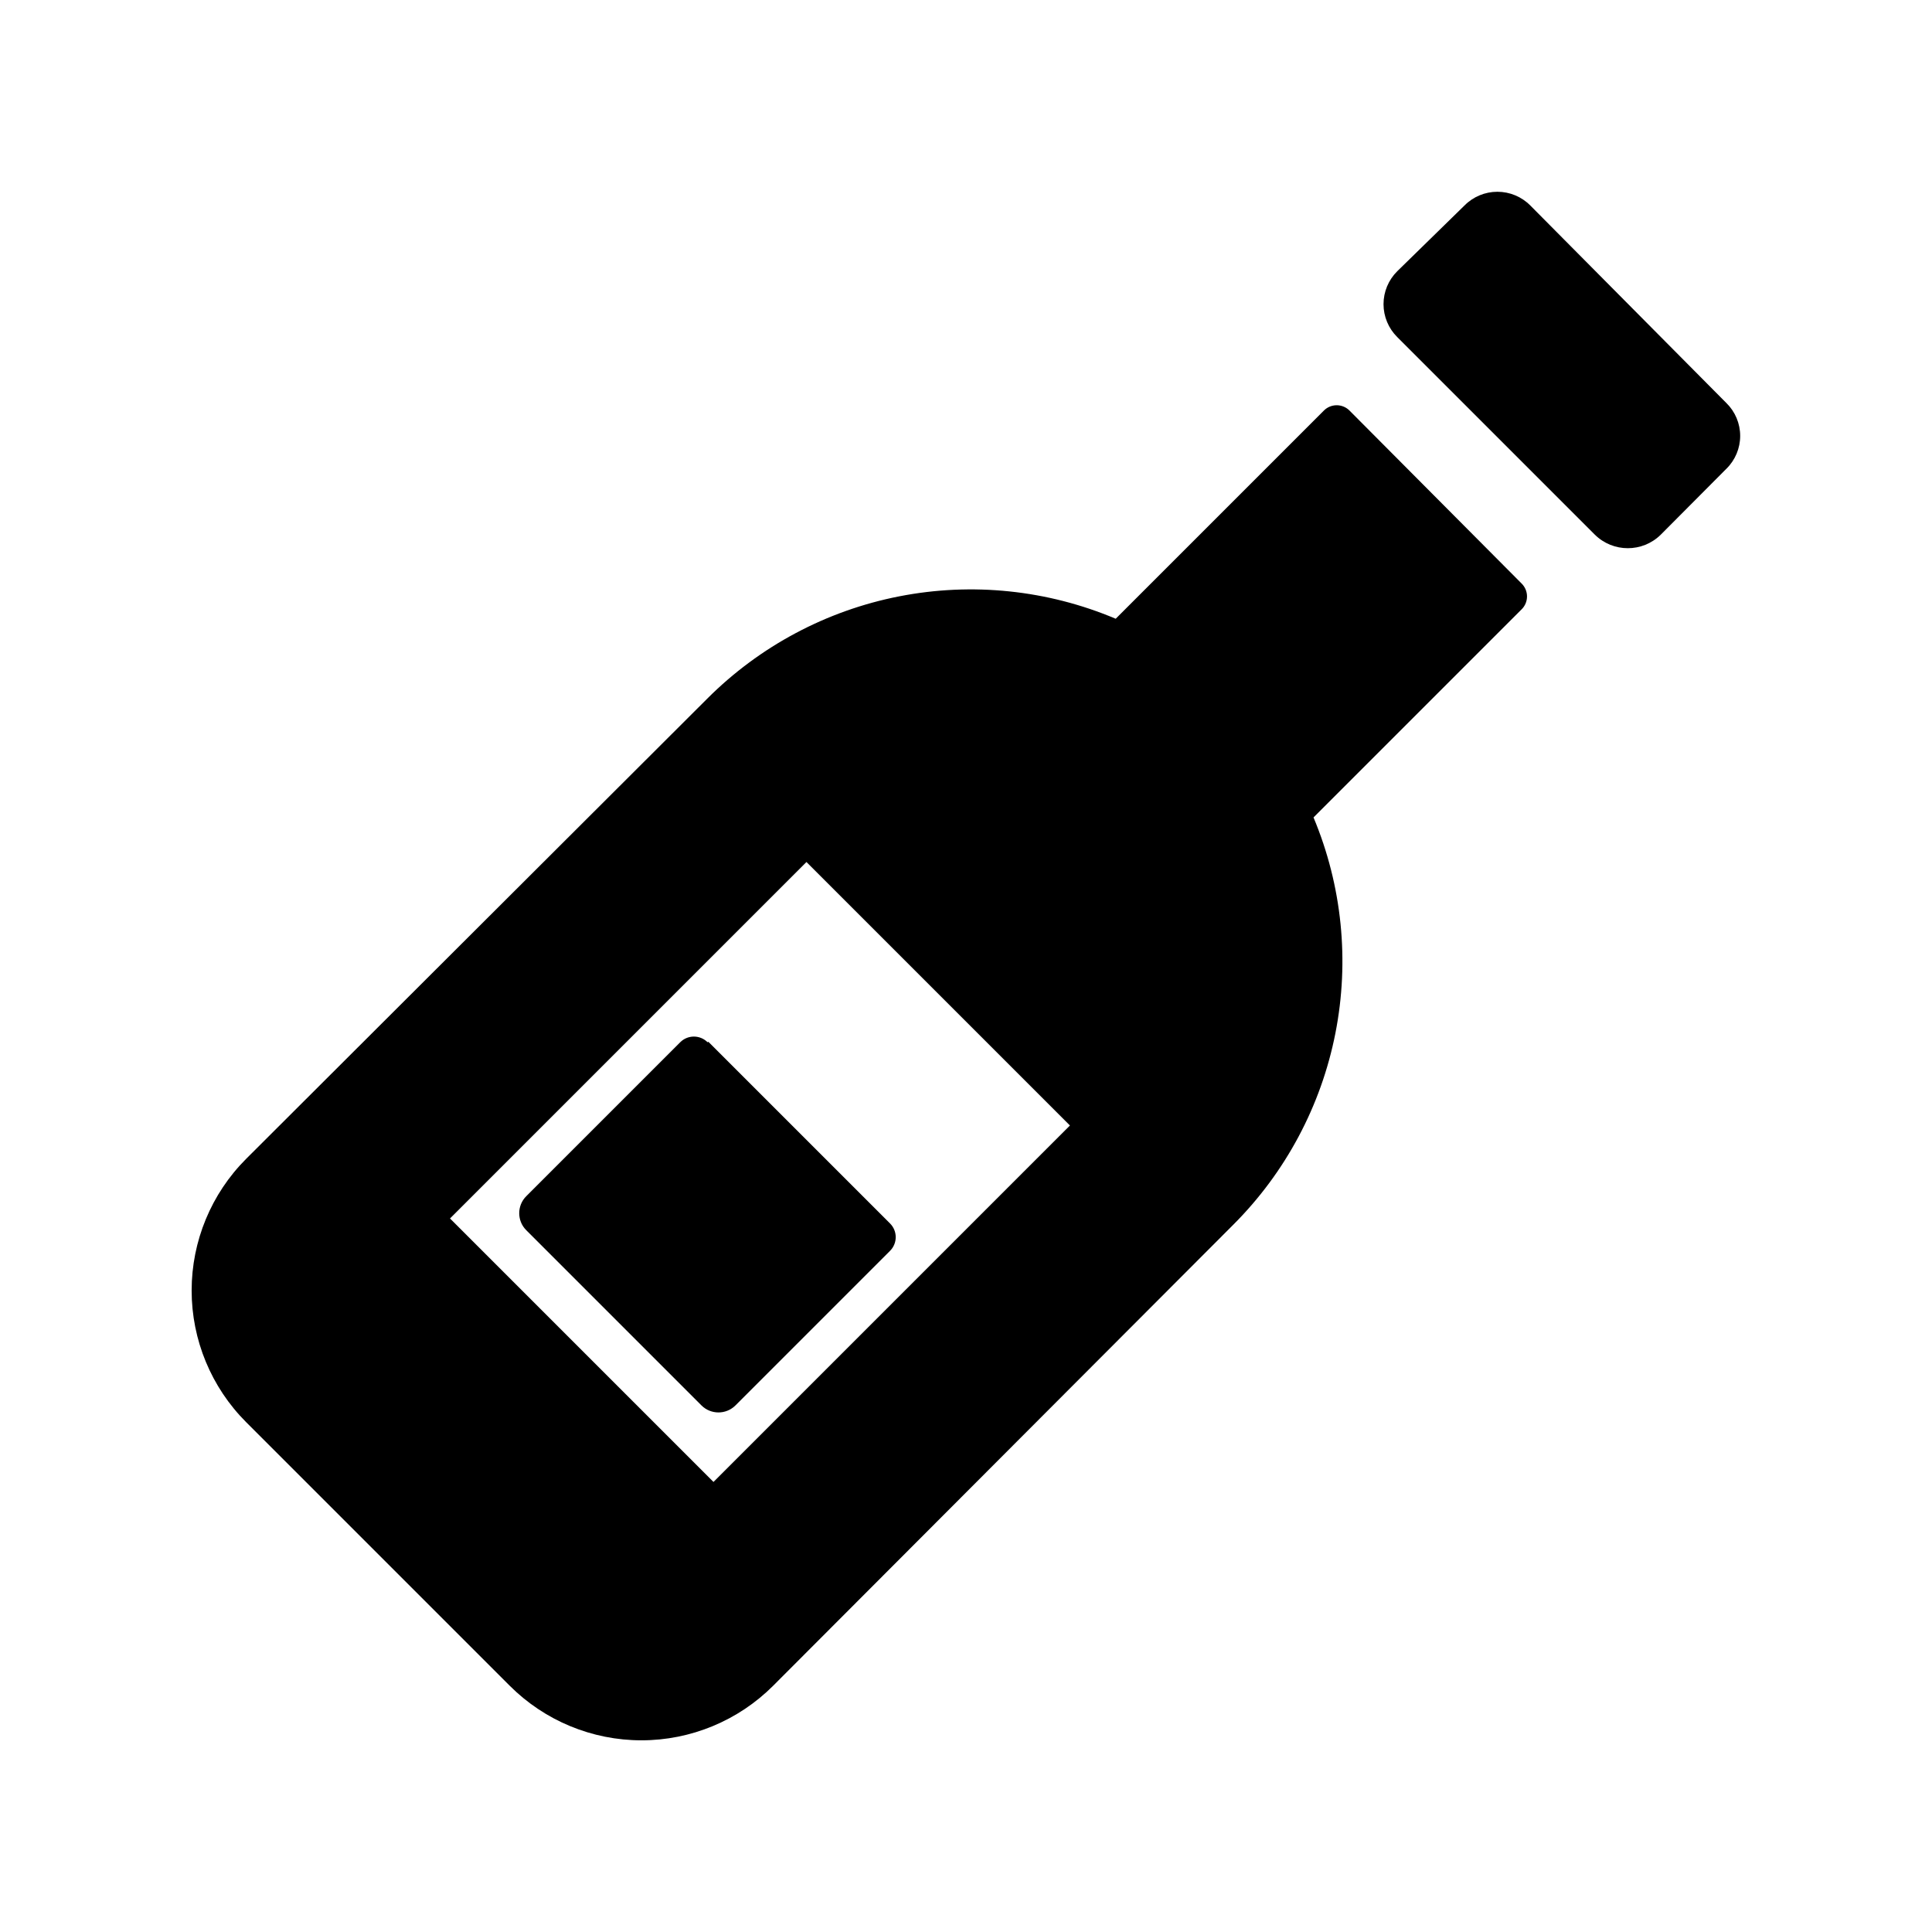
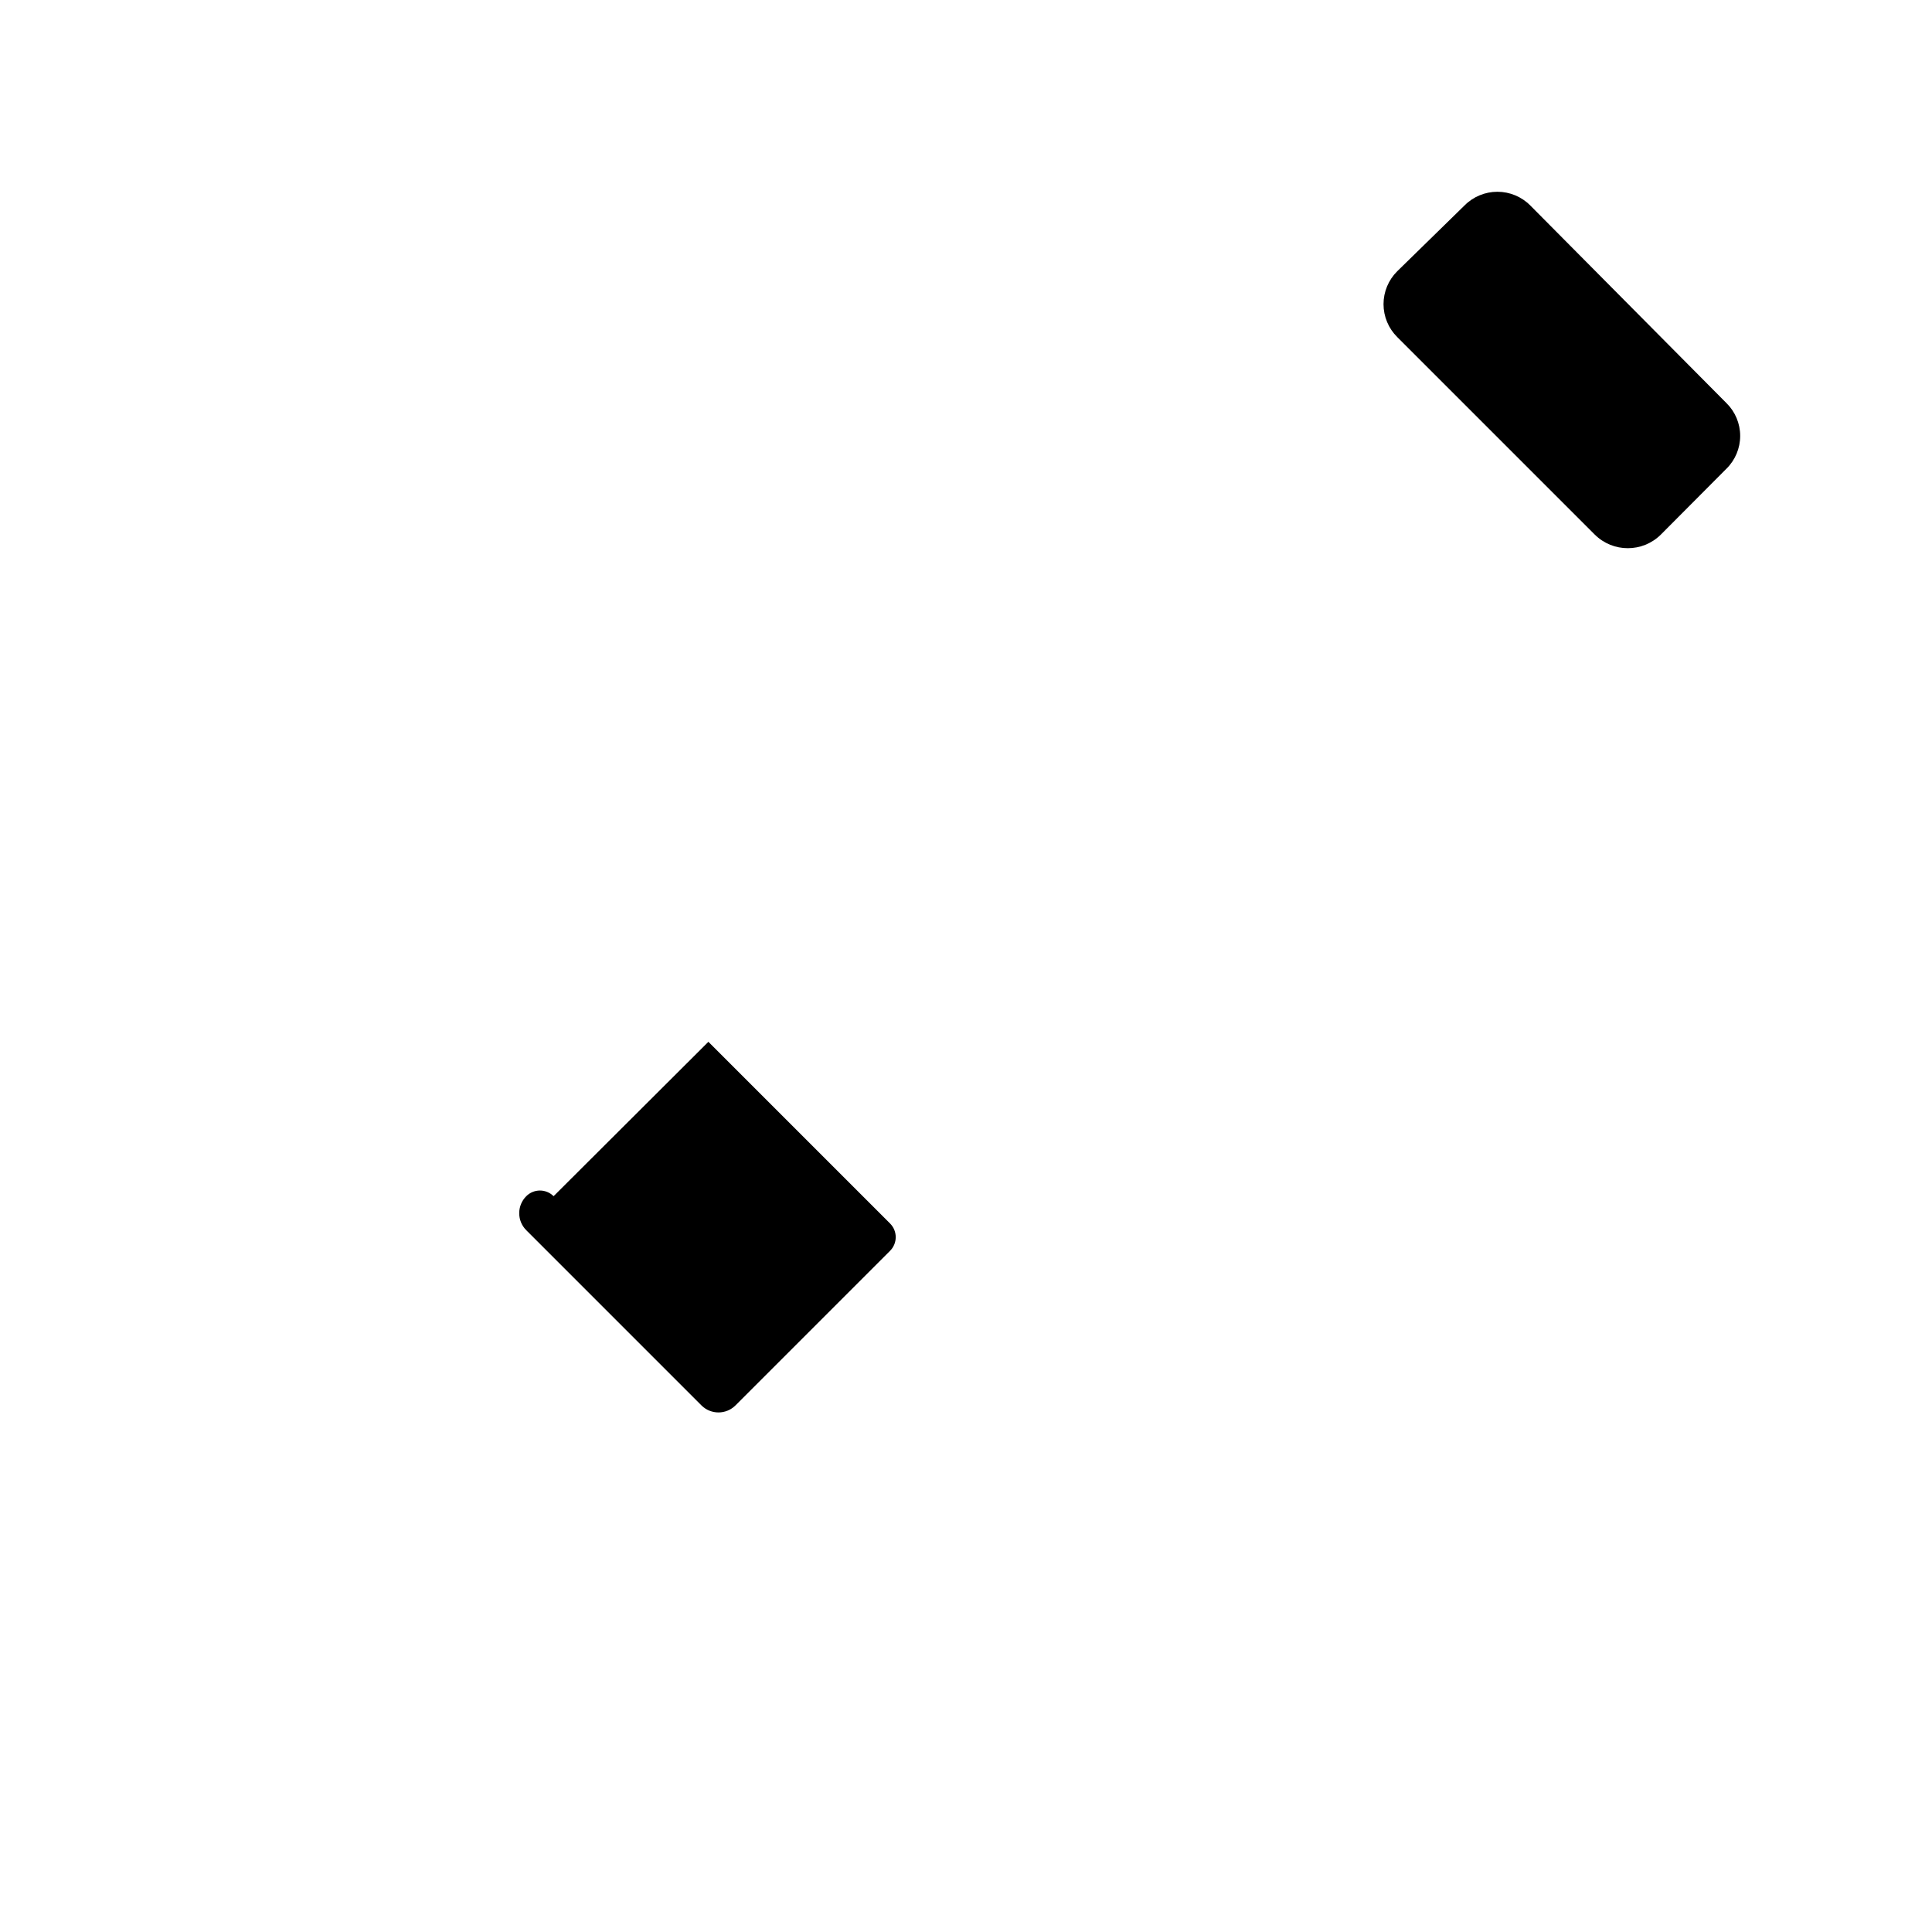
<svg xmlns="http://www.w3.org/2000/svg" fill="#000000" width="800px" height="800px" version="1.1" viewBox="144 144 512 512">
  <g>
-     <path d="m501.7 252.87c-0.902-0.945-2.156-1.477-3.461-1.477-1.309 0-2.559 0.531-3.465 1.477l-55.105 55.105v-0.004c-18.098-7.641-38.07-9.711-57.352-5.938-19.281 3.773-37 13.215-50.887 27.113l-122.18 121.94c-9.262 9.254-14.465 21.816-14.465 34.91 0 13.098 5.203 25.656 14.465 34.914l69.824 69.824h0.004c9.254 9.262 21.816 14.469 34.91 14.469 13.098 0 25.656-5.207 34.914-14.469l121.94-122.18c13.852-13.848 23.266-31.508 27.051-50.727 3.785-19.219 1.766-39.129-5.797-57.199l55.105-55.105v0.004c0.941-0.906 1.473-2.156 1.473-3.465 0-1.309-0.531-2.559-1.473-3.465zm-168.62 283.86-69.824-69.824 94.465-94.465 69.824 69.824z" />
    <path d="m601.52 250.82-51.957-52.348c-2.309-2.34-5.453-3.652-8.738-3.652-3.281 0-6.43 1.312-8.738 3.652l-17.789 17.395c-2.336 2.309-3.652 5.453-3.652 8.738s1.316 6.43 3.652 8.738l52.348 52.348c4.844 4.785 12.633 4.785 17.477 0l17.398-17.477v0.004c2.332-2.297 3.644-5.43 3.644-8.699 0-3.273-1.312-6.406-3.644-8.699z" />
-     <path d="m331.73 420.09 48.148 48.148c1.996 2 1.996 5.238 0 7.238l-40.969 40.969c-2.492 2.488-6.527 2.488-9.02 0l-46.422-46.426c-2.492-2.488-2.492-6.527 0-9.016l40.801-40.801c2-2 5.238-2 7.238 0z" />
+     <path d="m331.73 420.09 48.148 48.148c1.996 2 1.996 5.238 0 7.238l-40.969 40.969c-2.492 2.488-6.527 2.488-9.02 0l-46.422-46.426c-2.492-2.488-2.492-6.527 0-9.016c2-2 5.238-2 7.238 0z" />
  </g>
</svg>